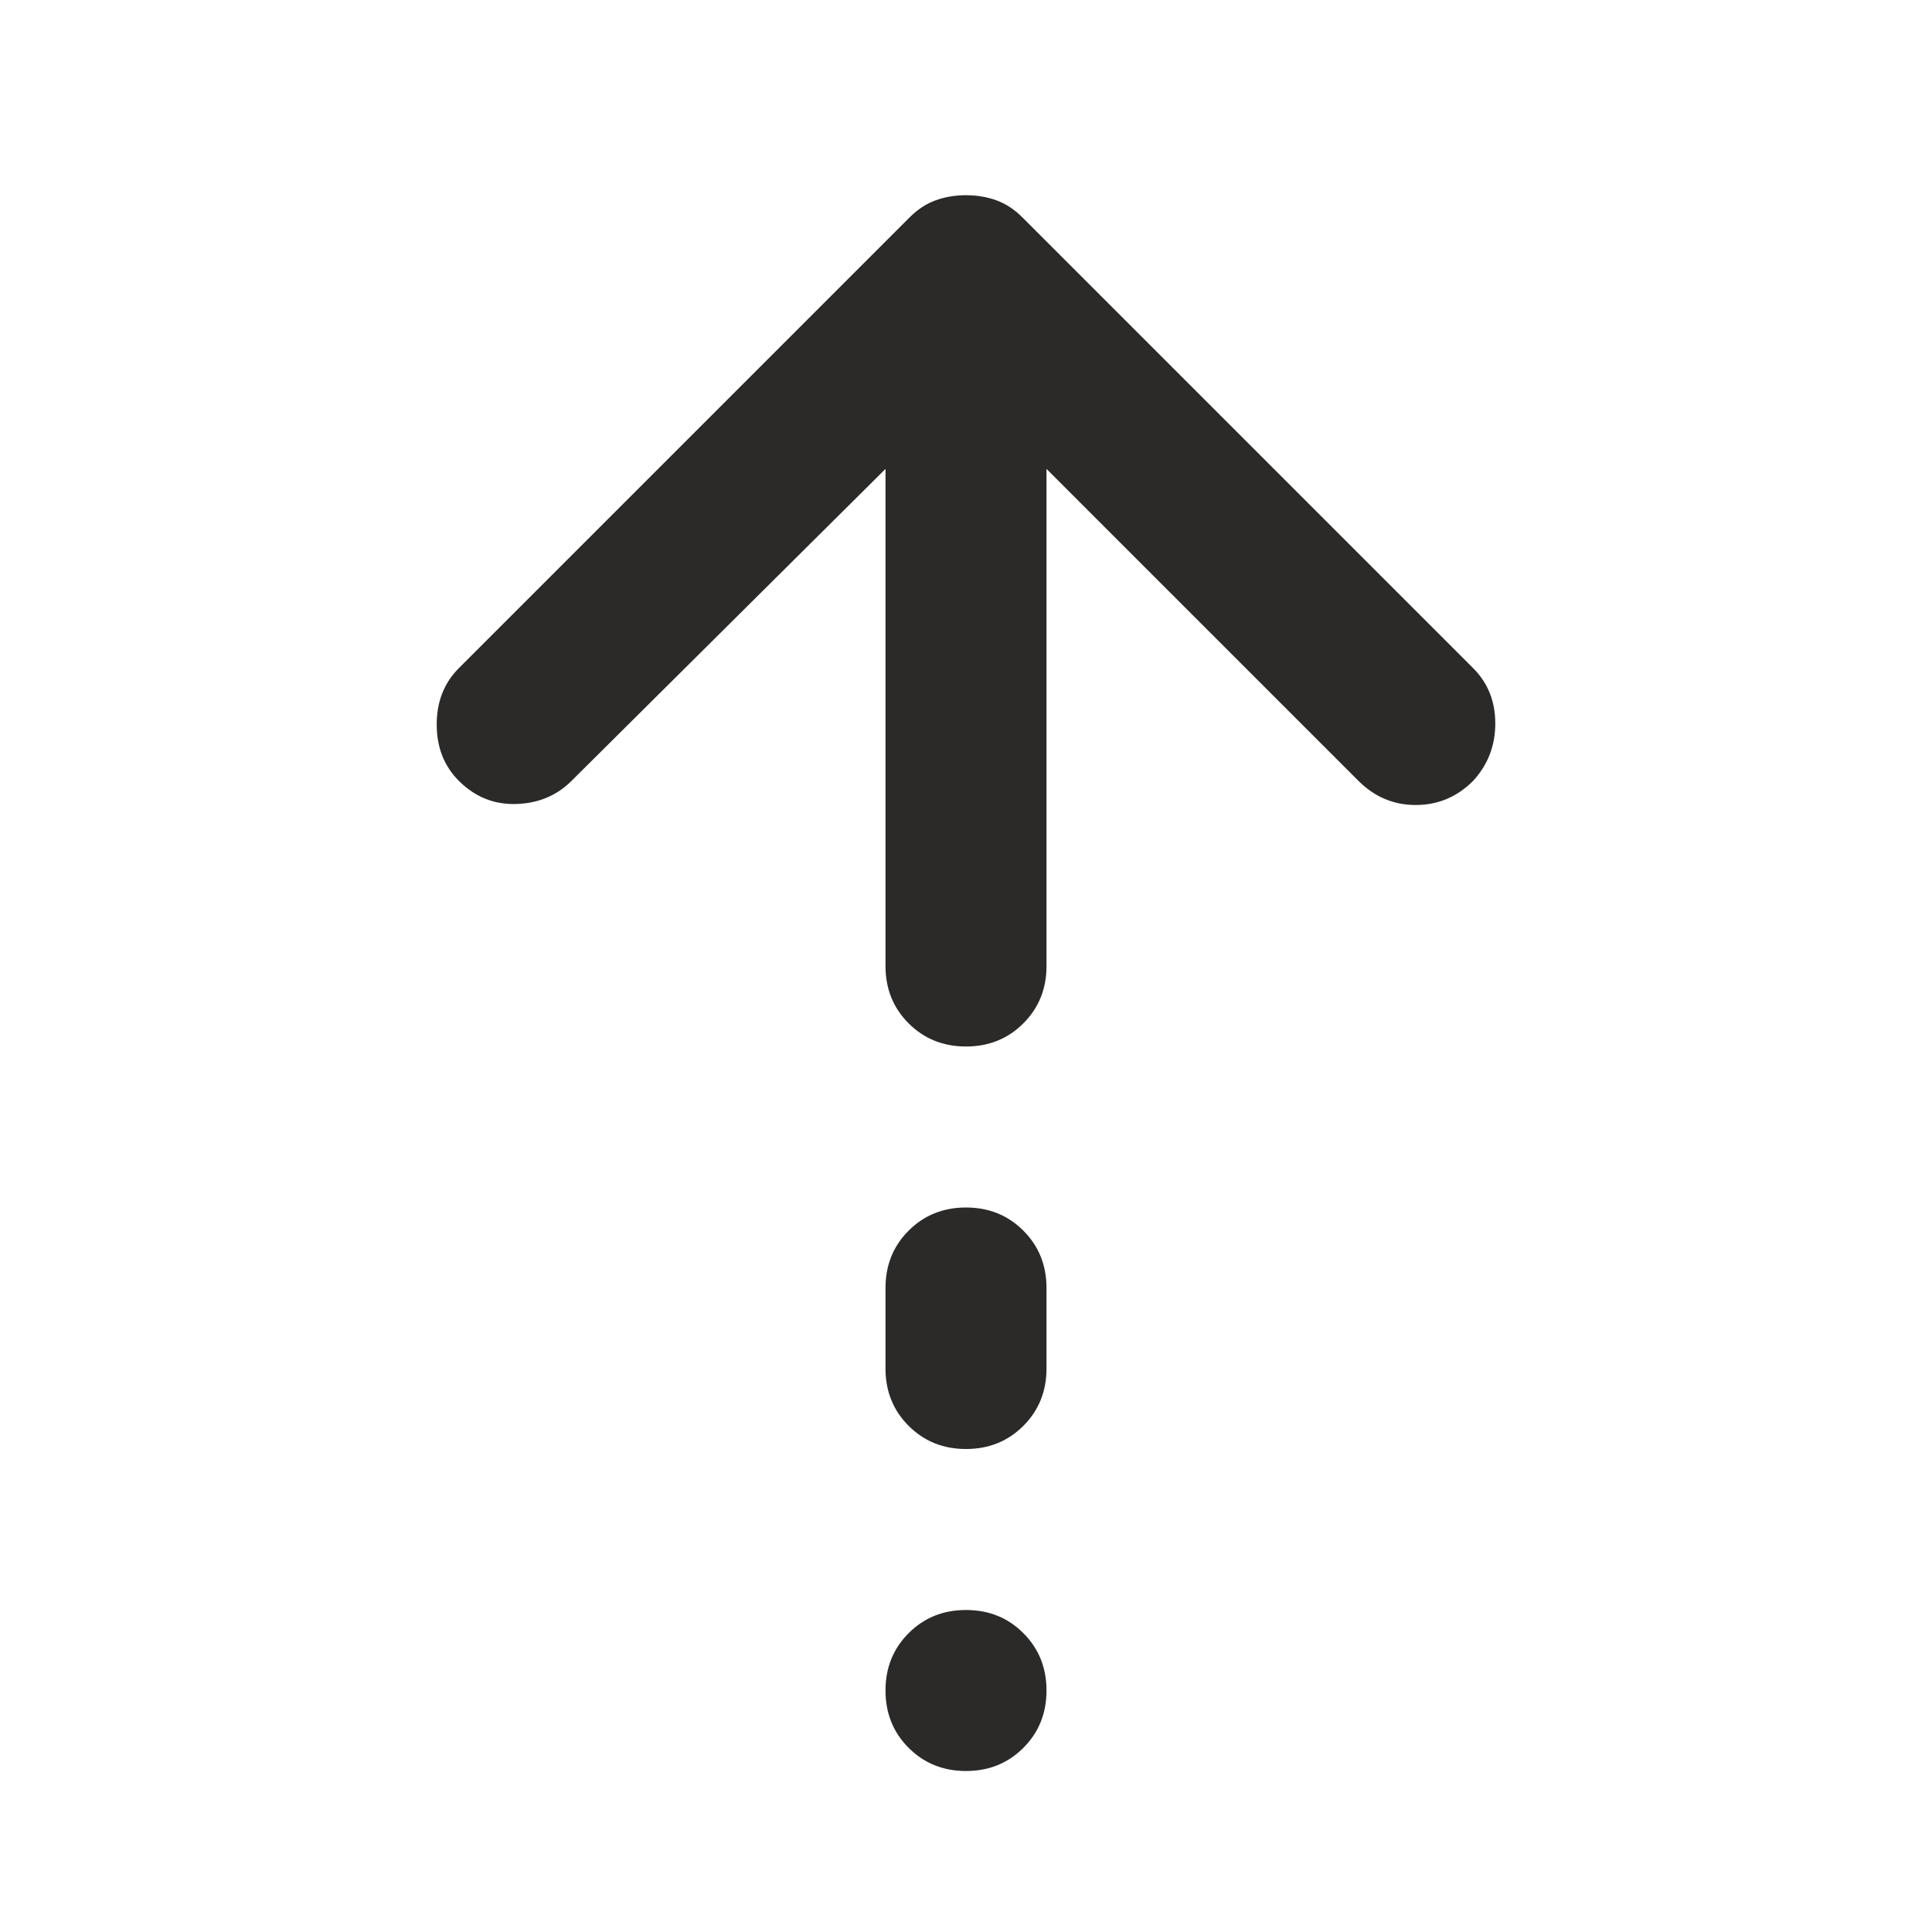
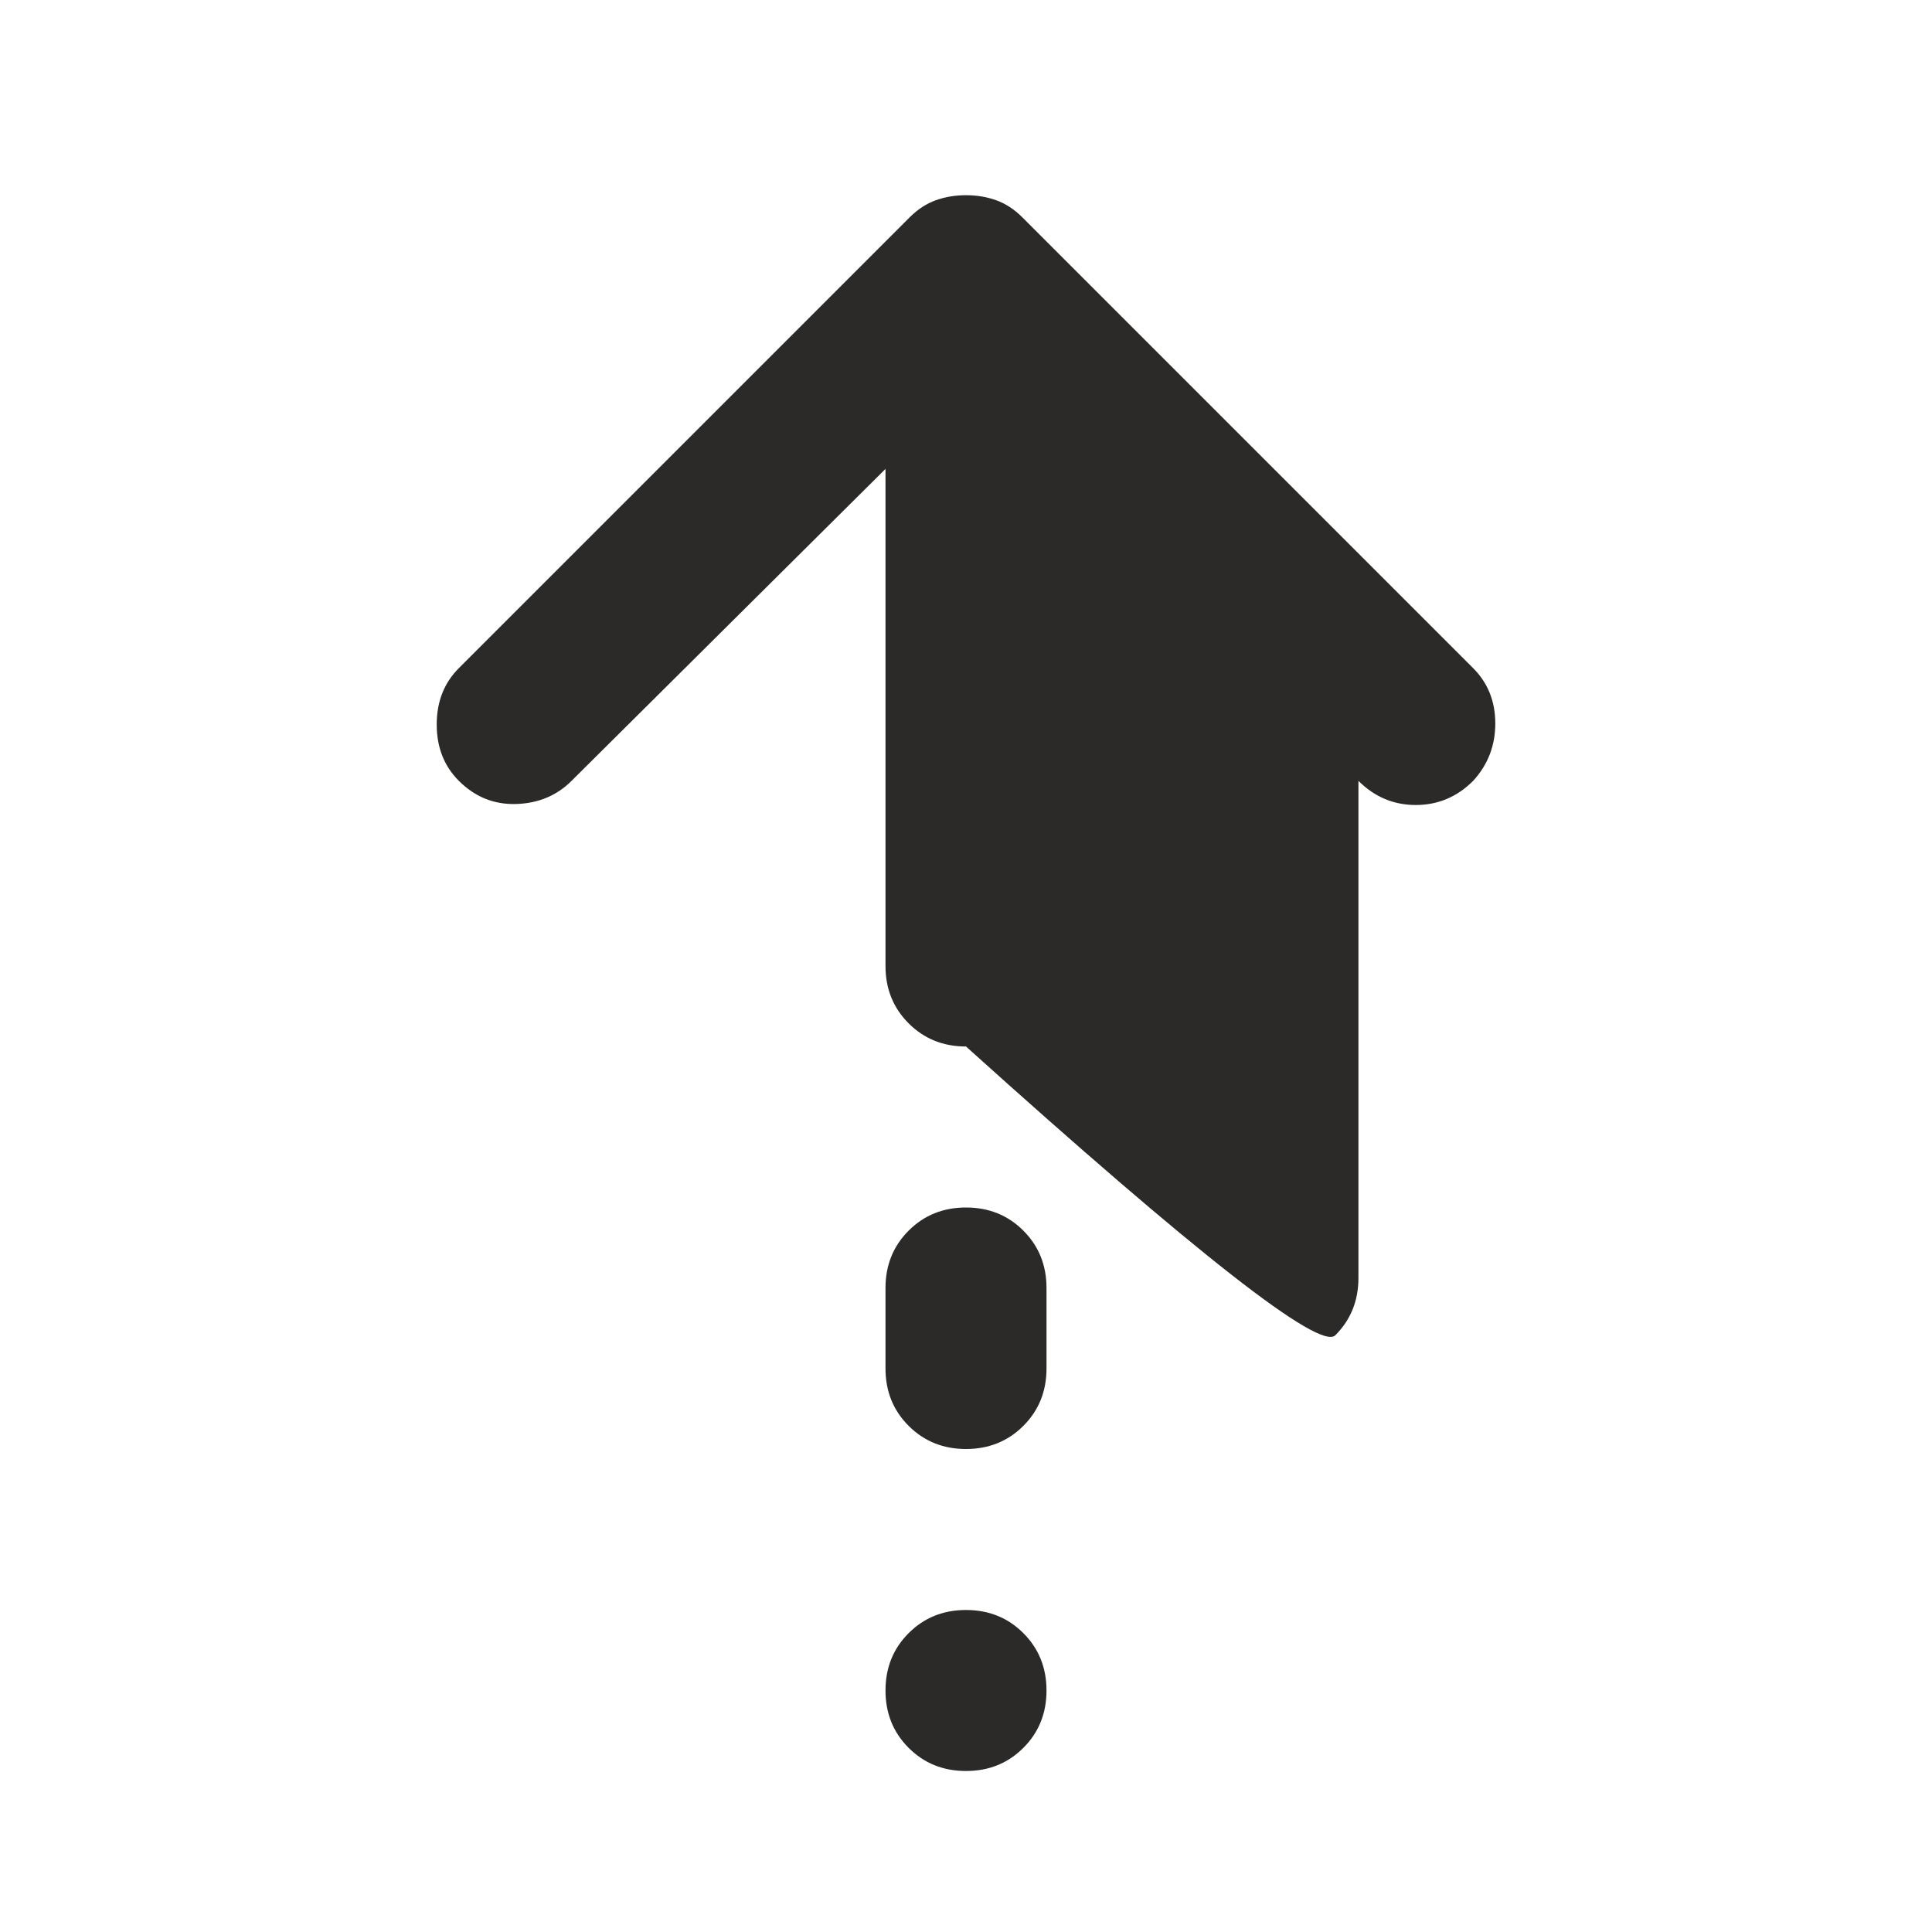
<svg xmlns="http://www.w3.org/2000/svg" height="24px" viewBox="0 -960 960 960" width="24px" fill="#2b2a28">
-   <path d="M480-440q-17 0-28.5-11.5T440-480v-247L284-572q-11 11-27.5 11.5T228-572q-11-11-11-28t11-28l224-224q6-6 13-8.5t15-2.5q8 0 15 2.5t13 8.5l224 224q11 11 11 27.5T732-572q-12 12-28.5 12T675-572L520-727v247q0 17-11.5 28.5T480-440Zm0 200q-17 0-28.5-11.5T440-280v-40q0-17 11.5-28.5T480-360q17 0 28.5 11.5T520-320v40q0 17-11.5 28.5T480-240Zm0 160q-17 0-28.5-11.5T440-120q0-17 11.5-28.5T480-160q17 0 28.5 11.5T520-120q0 17-11.5 28.5T480-80Z" />
+   <path d="M480-440q-17 0-28.5-11.5T440-480v-247L284-572q-11 11-27.5 11.5T228-572q-11-11-11-28t11-28l224-224q6-6 13-8.5t15-2.5q8 0 15 2.5t13 8.5l224 224q11 11 11 27.5T732-572q-12 12-28.5 12T675-572v247q0 17-11.5 28.5T480-440Zm0 200q-17 0-28.5-11.5T440-280v-40q0-17 11.5-28.5T480-360q17 0 28.5 11.5T520-320v40q0 17-11.5 28.5T480-240Zm0 160q-17 0-28.5-11.5T440-120q0-17 11.5-28.5T480-160q17 0 28.5 11.5T520-120q0 17-11.5 28.5T480-80Z" />
</svg>